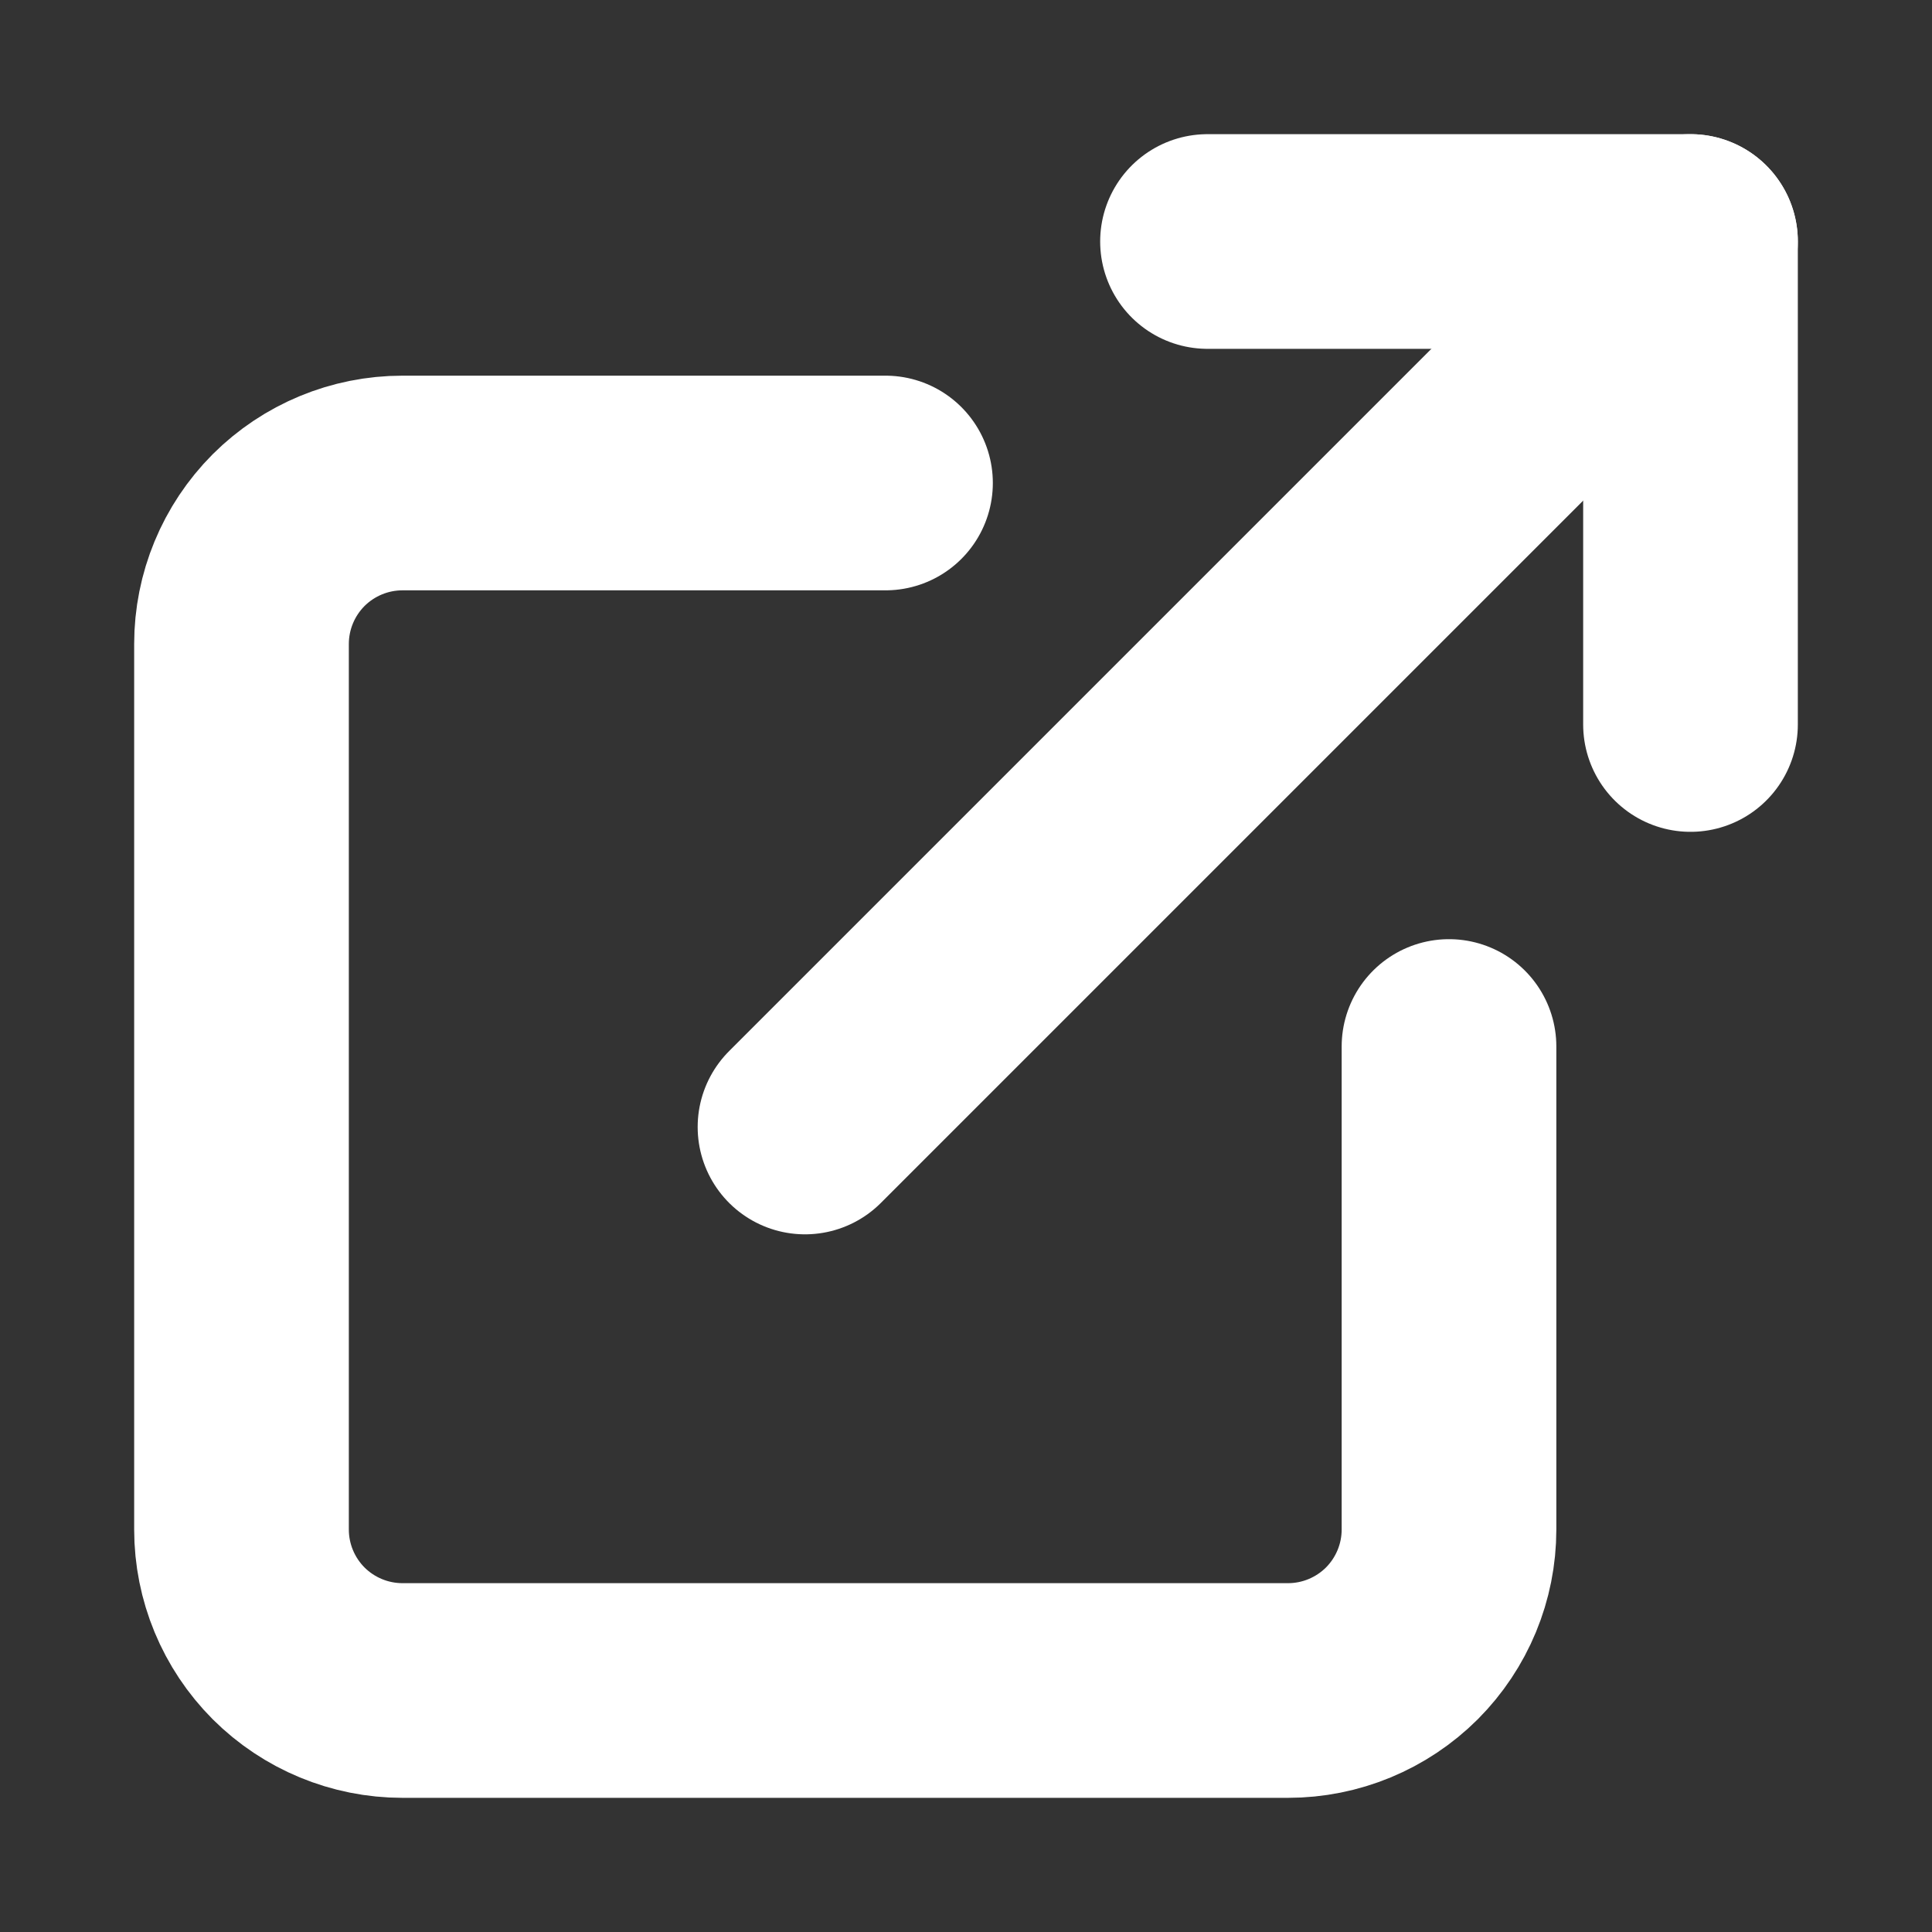
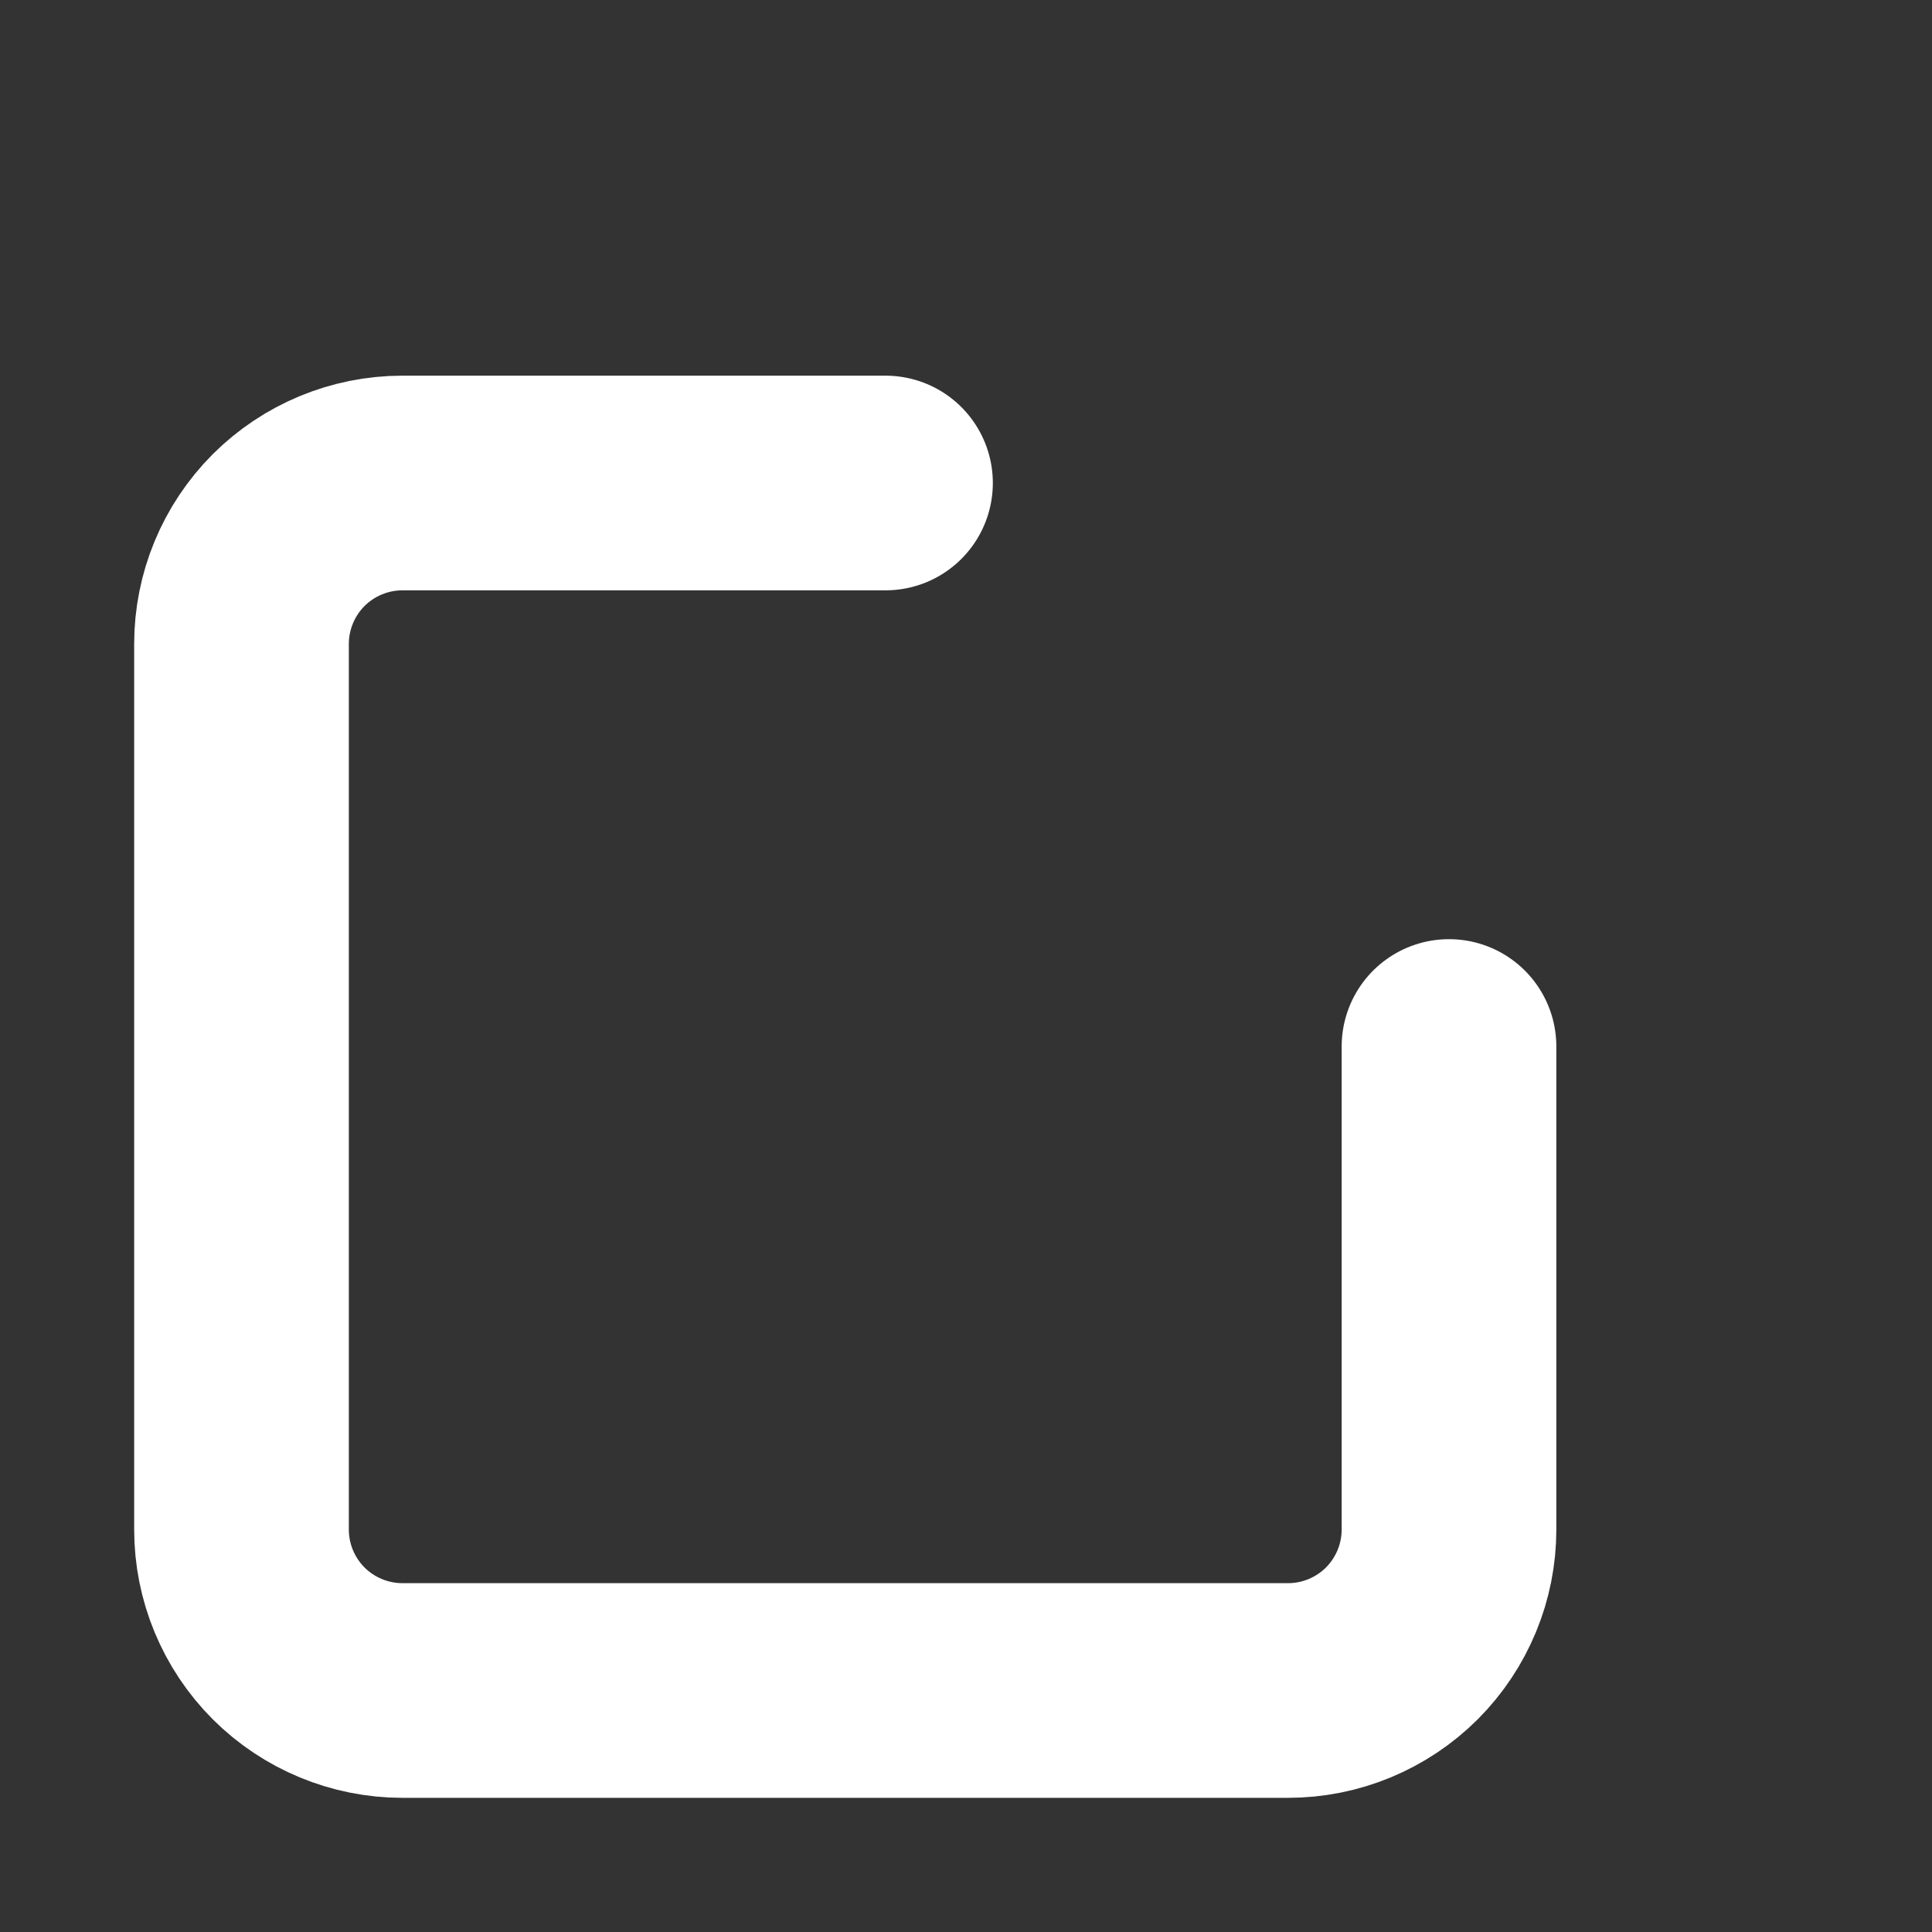
<svg xmlns="http://www.w3.org/2000/svg" width="18" height="18" viewBox="0 0 18 18" fill="none">
  <rect x="0" y="0" width="18" height="18" fill="#333333" stroke="none" />
  <g id="external-link">
    <path id="Vector" d="M13.5 9.75V14.25C13.5 14.648 13.342 15.029 13.061 15.311C12.779 15.592 12.398 15.75 12 15.75H3.75C3.352 15.75 2.971 15.592 2.689 15.311C2.408 15.029 2.25 14.648 2.25 14.25V6C2.25 5.602 2.408 5.221 2.689 4.939C2.971 4.658 3.352 4.5 3.75 4.5H8.25" stroke="white" stroke-width="2" stroke-linecap="round" stroke-linejoin="round" />
-     <path id="Vector_2" d="M11.25 2.25H15.75V6.75" stroke="white" stroke-width="2" stroke-linecap="round" stroke-linejoin="round" />
-     <path id="Vector_3" d="M7.5 10.5L15.75 2.25" stroke="white" stroke-width="2" stroke-linecap="round" stroke-linejoin="round" />
  </g>
</svg>